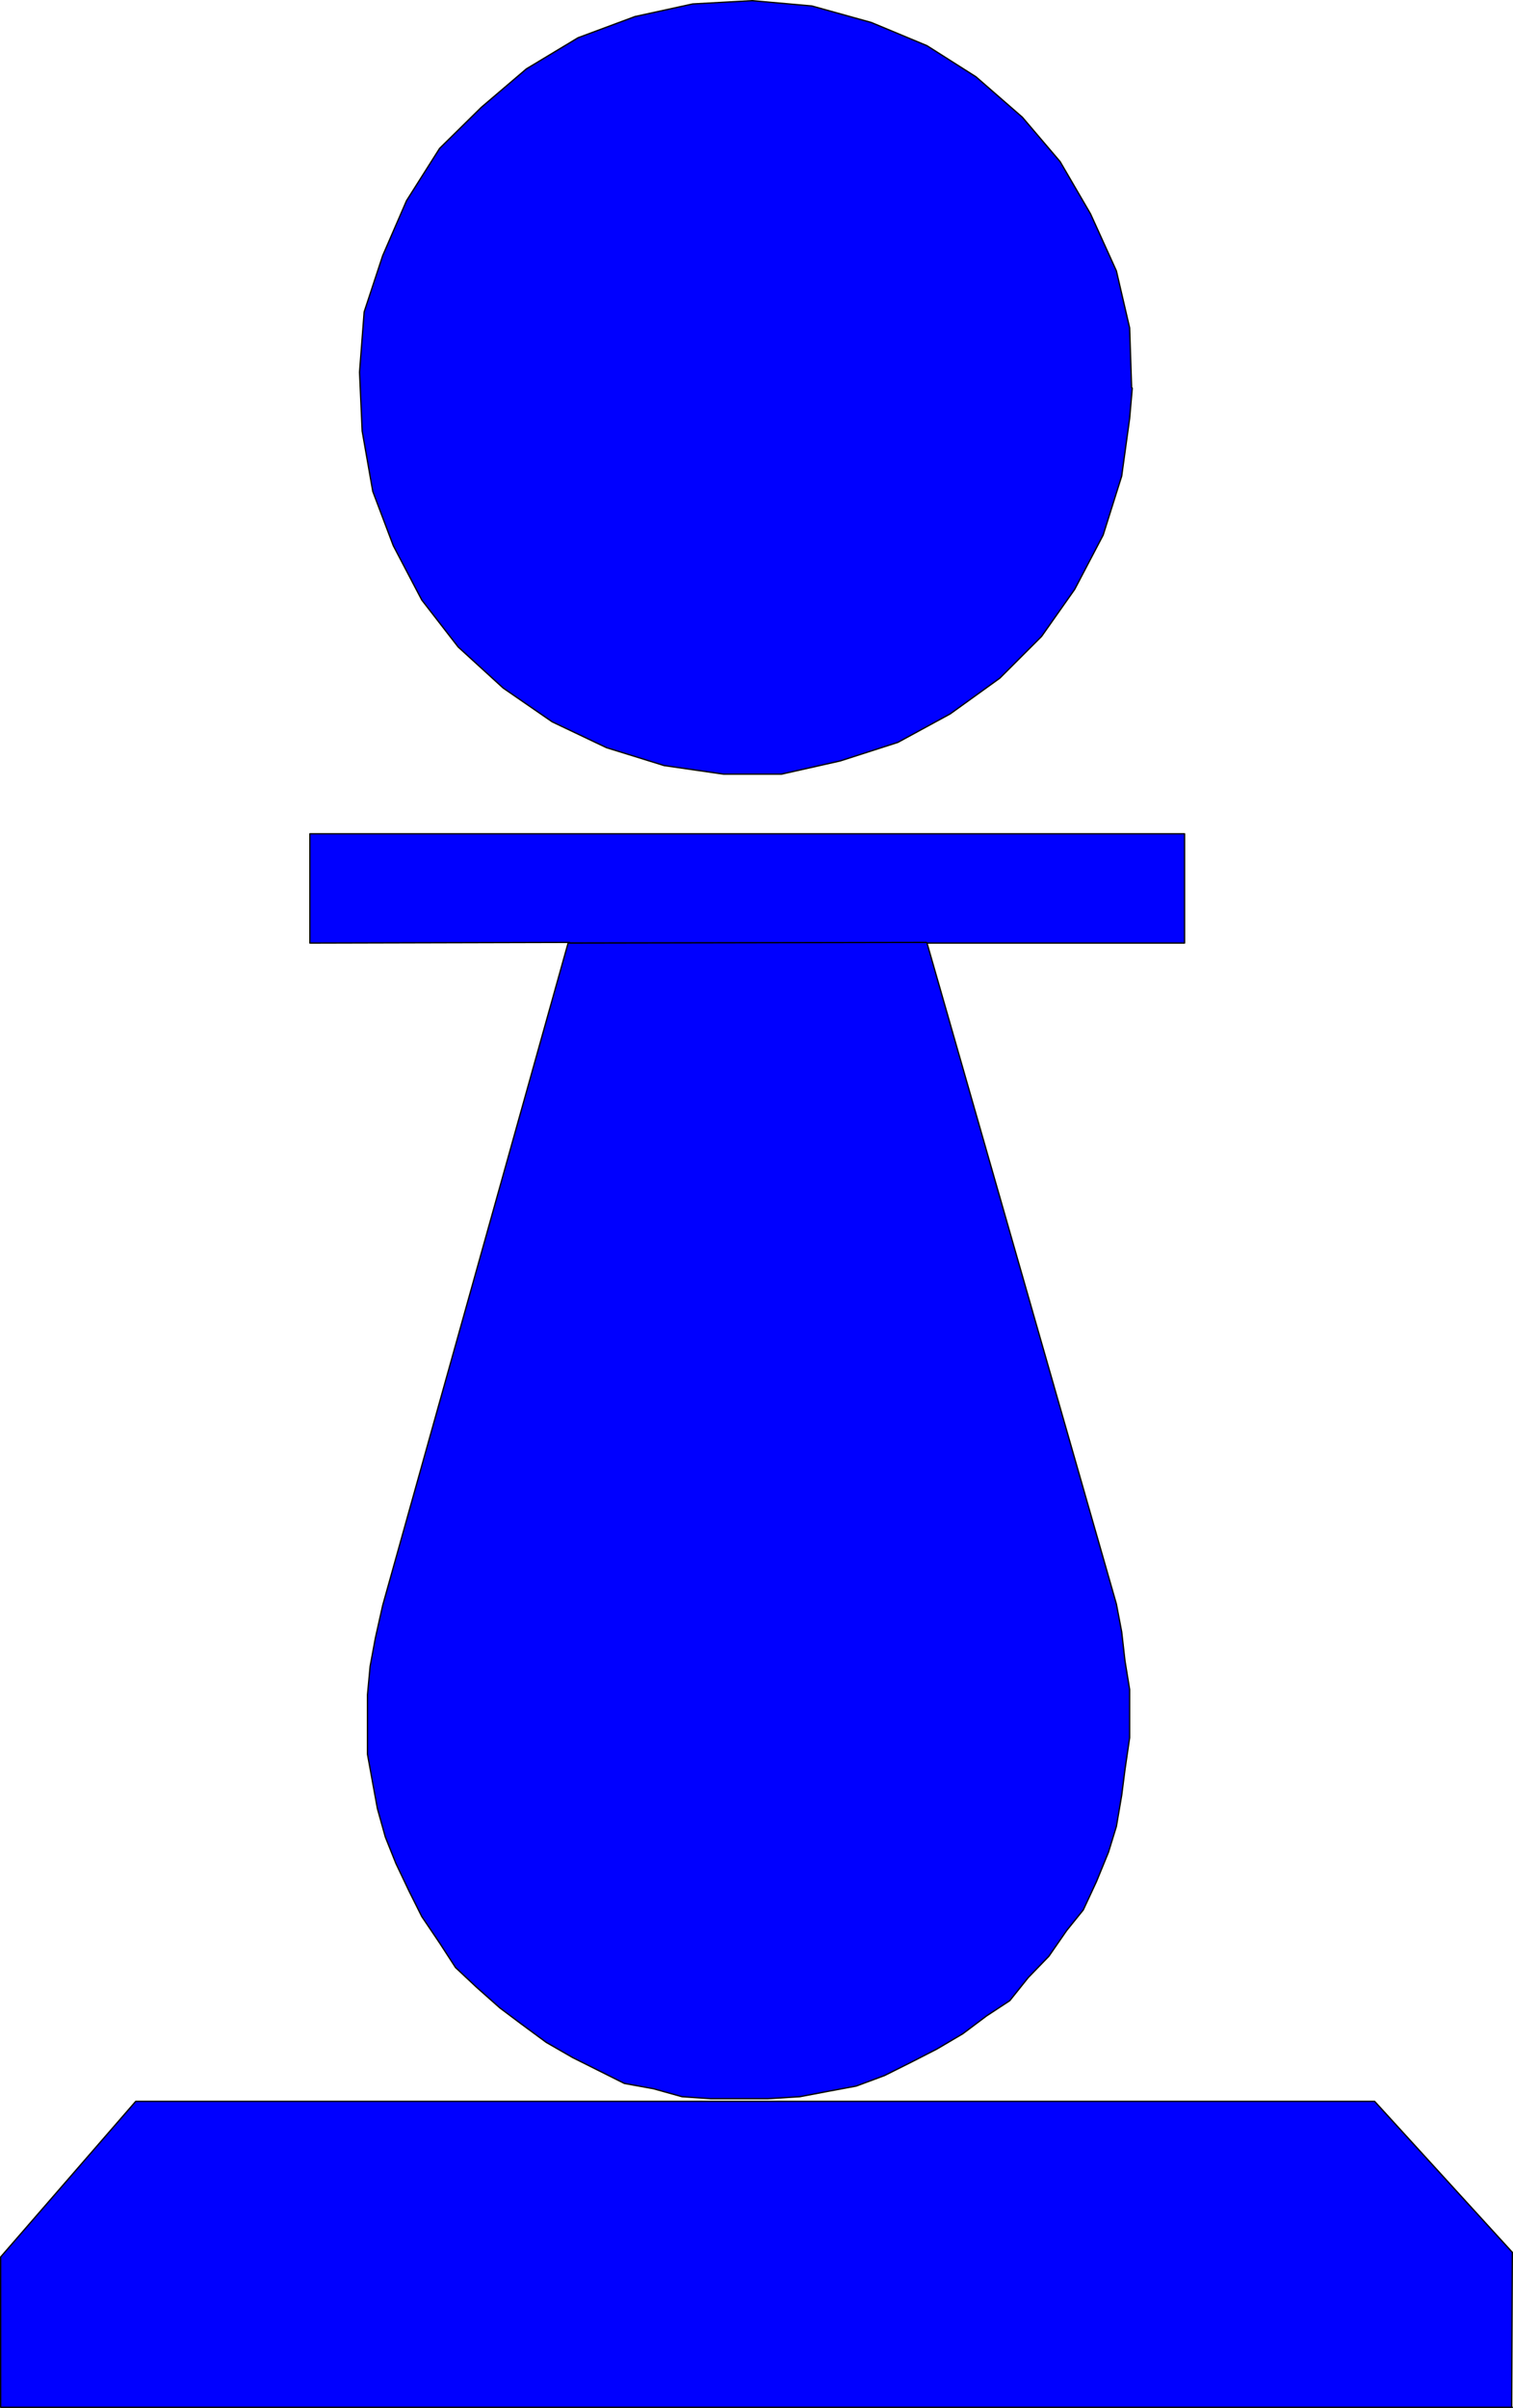
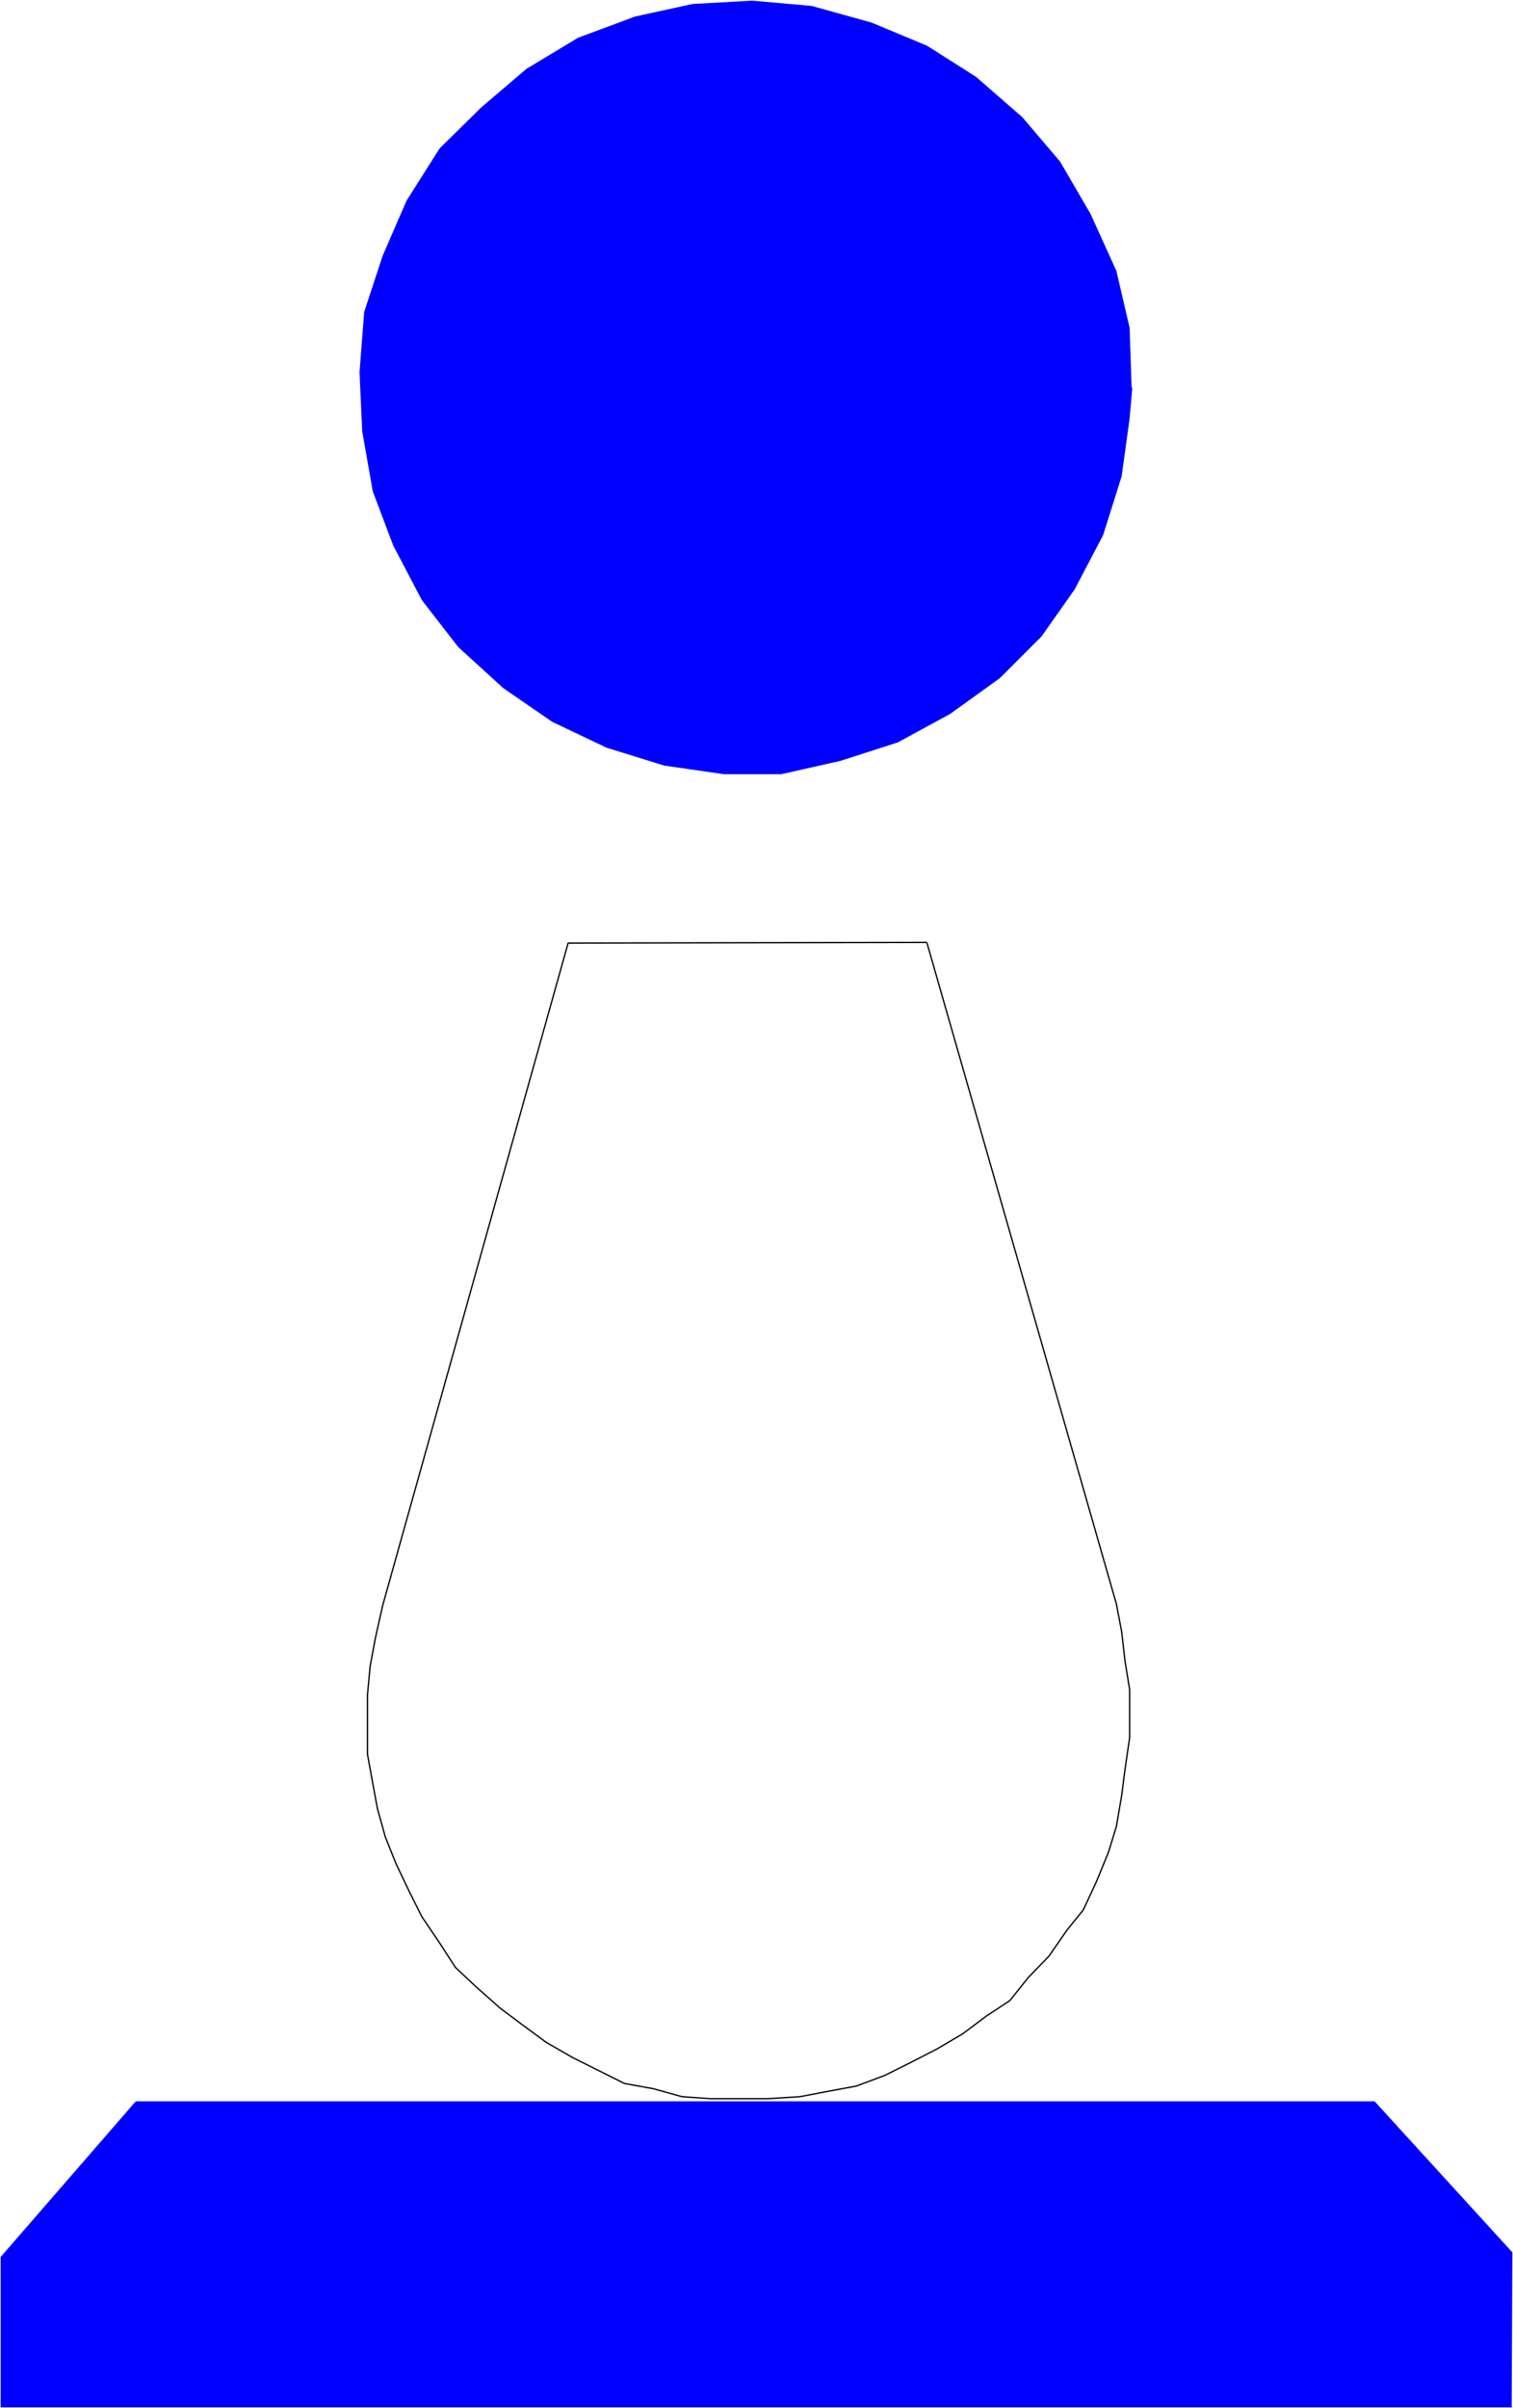
<svg xmlns="http://www.w3.org/2000/svg" xmlns:ns1="http://sodipodi.sourceforge.net/DTD/sodipodi-0.dtd" xmlns:ns2="http://www.inkscape.org/namespaces/inkscape" version="1.0" width="97.698mm" height="155.455mm" id="svg8" ns1:docname="Pawn - Blue.wmf">
  <ns1:namedview id="namedview8" pagecolor="#ffffff" bordercolor="#000000" borderopacity="0.25" ns2:showpageshadow="2" ns2:pageopacity="0.0" ns2:pagecheckerboard="0" ns2:deskcolor="#d1d1d1" ns2:document-units="mm" />
  <defs id="defs1">
    <pattern id="WMFhbasepattern" patternUnits="userSpaceOnUse" width="6" height="6" x="0" y="0" />
  </defs>
  <path style="fill:#0000ff;fill-opacity:1;fill-rule:evenodd;stroke:none" d="M 276.171,94.531 275.686,79.988 272.454,66.091 266.152,52.194 258.718,39.428 249.507,28.602 238.195,18.745 226.237,11.15 212.663,5.494 198.119,1.454 183.575,0.162 169.031,0.97 154.972,4.04 141.075,9.211 128.47,16.805 l -10.989,9.372 -10.181,10.019 -8.08,12.766 -5.818,13.412 -4.525,13.735 -1.131,14.705 0.646,14.382 2.586,14.705 5.01,13.25 6.949,13.25 8.888,11.473 10.989,10.019 11.958,8.241 13.251,6.302 14.059,4.363 14.544,2.101 h 14.059 l 14.382,-3.232 14.059,-4.525 12.766,-6.948 12.12,-8.726 10.181,-10.18 8.08,-11.473 6.949,-13.25 4.525,-14.382 1.939,-14.058 0.646,-7.433 v 0 z" id="path1" />
-   <path style="fill:none;stroke:#000000;stroke-width:0.323px;stroke-linecap:round;stroke-linejoin:round;stroke-miterlimit:4;stroke-dasharray:none;stroke-opacity:1" d="M 276.171,94.531 275.686,79.988 272.454,66.091 266.152,52.194 258.718,39.428 249.507,28.602 238.195,18.745 226.237,11.15 212.663,5.494 198.119,1.454 183.575,0.162 169.031,0.97 154.972,4.04 141.075,9.211 128.47,16.805 l -10.989,9.372 -10.181,10.019 -8.08,12.766 -5.818,13.412 -4.525,13.735 -1.131,14.705 0.646,14.382 2.586,14.705 5.01,13.25 6.949,13.25 8.888,11.473 10.989,10.019 11.958,8.241 13.251,6.302 14.059,4.363 14.544,2.101 h 14.059 l 14.382,-3.232 14.059,-4.525 12.766,-6.948 12.12,-8.726 10.181,-10.18 8.08,-11.473 6.949,-13.25 4.525,-14.382 1.939,-14.058 0.646,-7.433 v 0" id="path2" />
-   <path style="fill:#0000ff;fill-opacity:1;fill-rule:evenodd;stroke:none" d="m 138.974,229.944 -63.346,0.162 V 203.443 H 289.099 v 26.663 H 138.974 v 0 z" id="path3" />
-   <path style="fill:none;stroke:#000000;stroke-width:0.323px;stroke-linecap:round;stroke-linejoin:round;stroke-miterlimit:4;stroke-dasharray:none;stroke-opacity:1" d="m 138.974,229.944 -63.346,0.162 V 203.443 H 289.099 v 26.663 H 138.974 v 0" id="path4" />
-   <path style="fill:#0000ff;fill-opacity:1;fill-rule:evenodd;stroke:none" d="m 226.076,229.944 -87.425,0.162 -45.247,161.591 -1.778,7.918 -1.293,6.948 -0.646,6.948 v 14.543 l 1.293,7.11 1.131,6.14 1.939,6.948 2.586,6.464 3.232,6.787 3.07,6.14 4.363,6.464 3.878,5.979 5.171,4.848 5.656,5.009 5.171,3.878 6.141,4.525 6.464,3.717 6.464,3.232 6.141,3.07 7.11,1.293 6.949,1.939 6.949,0.485 h 14.059 l 7.757,-0.485 6.787,-1.293 6.949,-1.293 6.949,-2.585 6.464,-3.232 6.302,-3.232 6.302,-3.717 5.818,-4.363 5.656,-3.717 4.525,-5.656 5.01,-5.171 4.363,-6.302 4.04,-5.009 3.232,-6.948 2.909,-7.11 1.939,-6.302 1.293,-7.595 0.808,-6.302 1.131,-7.756 v -11.796 l -1.131,-6.948 -0.808,-7.11 -1.293,-6.787 -46.217,-161.268 v 0 z" id="path5" />
  <path style="fill:none;stroke:#000000;stroke-width:0.323px;stroke-linecap:round;stroke-linejoin:round;stroke-miterlimit:4;stroke-dasharray:none;stroke-opacity:1" d="m 226.076,229.944 -87.425,0.162 -45.247,161.591 -1.778,7.918 -1.293,6.948 -0.646,6.948 v 14.543 l 1.293,7.11 1.131,6.14 1.939,6.948 2.586,6.464 3.232,6.787 3.07,6.14 4.363,6.464 3.878,5.979 5.171,4.848 5.656,5.009 5.171,3.878 6.141,4.525 6.464,3.717 6.464,3.232 6.141,3.07 7.11,1.293 6.949,1.939 6.949,0.485 h 14.059 l 7.757,-0.485 6.787,-1.293 6.949,-1.293 6.949,-2.585 6.464,-3.232 6.302,-3.232 6.302,-3.717 5.818,-4.363 5.656,-3.717 4.525,-5.656 5.01,-5.171 4.363,-6.302 4.04,-5.009 3.232,-6.948 2.909,-7.11 1.939,-6.302 1.293,-7.595 0.808,-6.302 1.131,-7.756 v -11.796 l -1.131,-6.948 -0.808,-7.11 -1.293,-6.787 -46.217,-161.268 v 0" id="path6" />
  <path style="fill:#0000ff;fill-opacity:1;fill-rule:evenodd;stroke:none" d="m 368.928,587.222 0.162,-37.651 -33.612,-36.843 H 33.128 L 0.162,550.703 v 36.681 H 369.09 v 0 z" id="path7" />
-   <path style="fill:none;stroke:#000000;stroke-width:0.323px;stroke-linecap:round;stroke-linejoin:round;stroke-miterlimit:4;stroke-dasharray:none;stroke-opacity:1" d="m 368.928,587.222 0.162,-37.651 -33.612,-36.843 H 33.128 L 0.162,550.703 v 36.681 H 369.09 v 0" id="path8" />
</svg>